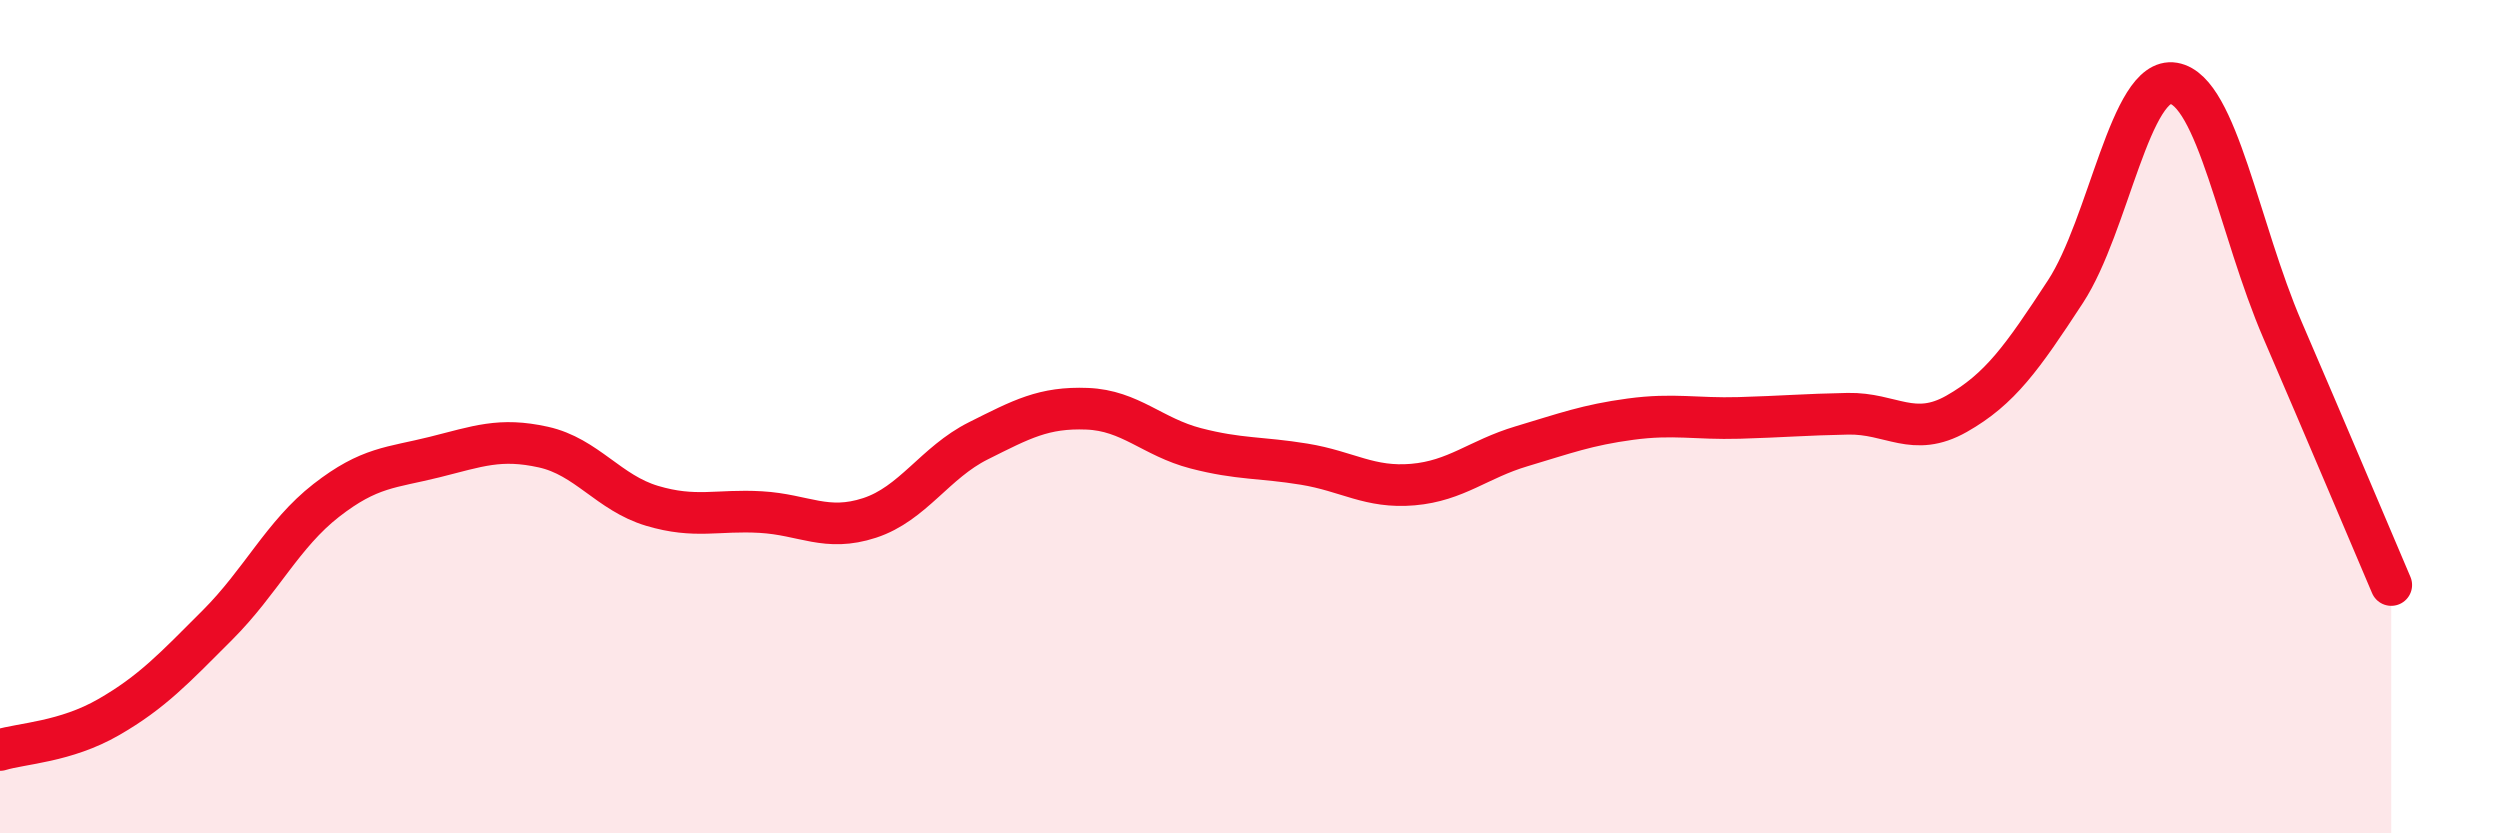
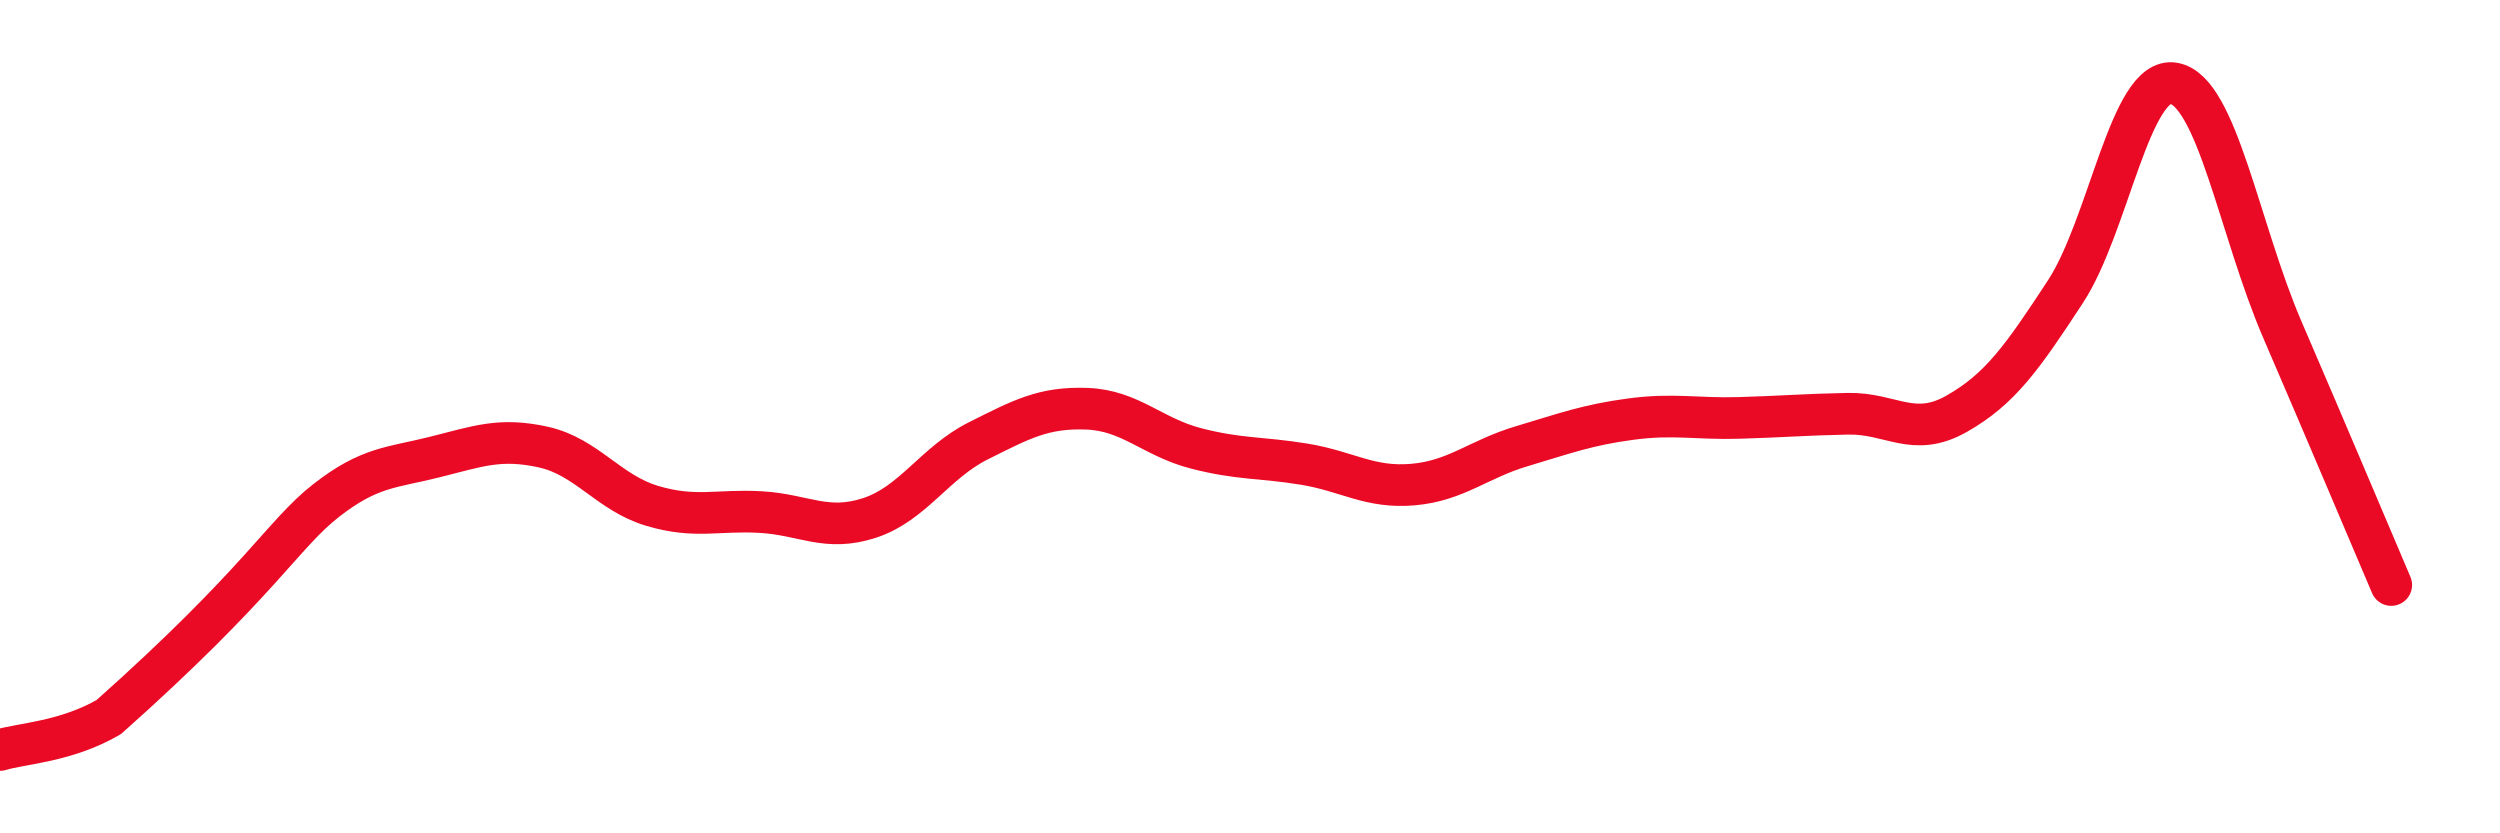
<svg xmlns="http://www.w3.org/2000/svg" width="60" height="20" viewBox="0 0 60 20">
-   <path d="M 0,18 C 0.52,17.84 1.57,17.81 2.61,17.21 C 3.65,16.61 4.18,16.04 5.22,15 C 6.26,13.96 6.79,12.82 7.83,12.01 C 8.87,11.2 9.39,11.23 10.43,10.97 C 11.47,10.71 12,10.5 13.04,10.73 C 14.08,10.96 14.61,11.83 15.65,12.14 C 16.69,12.45 17.22,12.23 18.26,12.29 C 19.3,12.35 19.83,12.77 20.87,12.43 C 21.91,12.09 22.44,11.1 23.48,10.58 C 24.52,10.06 25.05,9.77 26.09,9.81 C 27.13,9.85 27.66,10.49 28.7,10.76 C 29.74,11.03 30.26,10.97 31.3,11.14 C 32.34,11.31 32.87,11.72 33.91,11.63 C 34.95,11.54 35.48,11.02 36.52,10.71 C 37.56,10.4 38.09,10.2 39.13,10.06 C 40.17,9.92 40.7,10.06 41.74,10.03 C 42.78,10 43.31,9.95 44.35,9.93 C 45.39,9.91 45.92,10.52 46.96,9.93 C 48,9.34 48.53,8.59 49.57,7 C 50.61,5.41 51.13,1.82 52.17,2 C 53.21,2.18 53.74,5.51 54.78,7.92 C 55.82,10.33 56.87,12.82 57.39,14.04L57.39 20L0 20Z" fill="#EB0A25" opacity="0.1" stroke-linecap="round" stroke-linejoin="round" />
-   <path d="M 0,18 C 0.52,17.84 1.57,17.81 2.61,17.21 C 3.65,16.61 4.18,16.04 5.22,15 C 6.26,13.96 6.79,12.82 7.83,12.01 C 8.87,11.2 9.39,11.23 10.43,10.97 C 11.47,10.71 12,10.5 13.04,10.73 C 14.08,10.96 14.61,11.83 15.65,12.14 C 16.69,12.45 17.22,12.23 18.26,12.29 C 19.3,12.35 19.83,12.77 20.87,12.43 C 21.91,12.09 22.44,11.1 23.48,10.58 C 24.52,10.06 25.05,9.77 26.09,9.81 C 27.13,9.85 27.66,10.49 28.7,10.76 C 29.74,11.03 30.26,10.97 31.3,11.14 C 32.34,11.31 32.87,11.72 33.91,11.63 C 34.95,11.54 35.48,11.02 36.52,10.71 C 37.56,10.4 38.09,10.2 39.13,10.06 C 40.17,9.92 40.7,10.06 41.74,10.03 C 42.78,10 43.31,9.95 44.35,9.93 C 45.39,9.91 45.92,10.52 46.96,9.93 C 48,9.34 48.53,8.59 49.57,7 C 50.61,5.41 51.13,1.82 52.17,2 C 53.21,2.18 53.74,5.51 54.78,7.92 C 55.82,10.33 56.87,12.82 57.39,14.04" stroke="#EB0A25" stroke-width="1" fill="none" stroke-linecap="round" stroke-linejoin="round" />
+   <path d="M 0,18 C 0.52,17.84 1.57,17.81 2.61,17.21 C 6.26,13.96 6.79,12.82 7.83,12.01 C 8.87,11.2 9.39,11.23 10.43,10.97 C 11.47,10.71 12,10.5 13.04,10.73 C 14.08,10.96 14.61,11.83 15.65,12.14 C 16.69,12.45 17.22,12.23 18.26,12.29 C 19.3,12.35 19.83,12.77 20.87,12.43 C 21.91,12.09 22.44,11.1 23.48,10.58 C 24.52,10.06 25.05,9.77 26.09,9.81 C 27.13,9.85 27.66,10.49 28.7,10.76 C 29.74,11.03 30.26,10.97 31.3,11.14 C 32.34,11.31 32.87,11.72 33.91,11.63 C 34.95,11.54 35.48,11.02 36.52,10.71 C 37.56,10.4 38.09,10.2 39.13,10.06 C 40.17,9.92 40.7,10.06 41.74,10.03 C 42.78,10 43.31,9.95 44.35,9.93 C 45.39,9.91 45.92,10.52 46.96,9.93 C 48,9.34 48.53,8.59 49.57,7 C 50.61,5.41 51.13,1.82 52.17,2 C 53.21,2.18 53.74,5.51 54.78,7.92 C 55.82,10.33 56.87,12.82 57.39,14.04" stroke="#EB0A25" stroke-width="1" fill="none" stroke-linecap="round" stroke-linejoin="round" />
</svg>